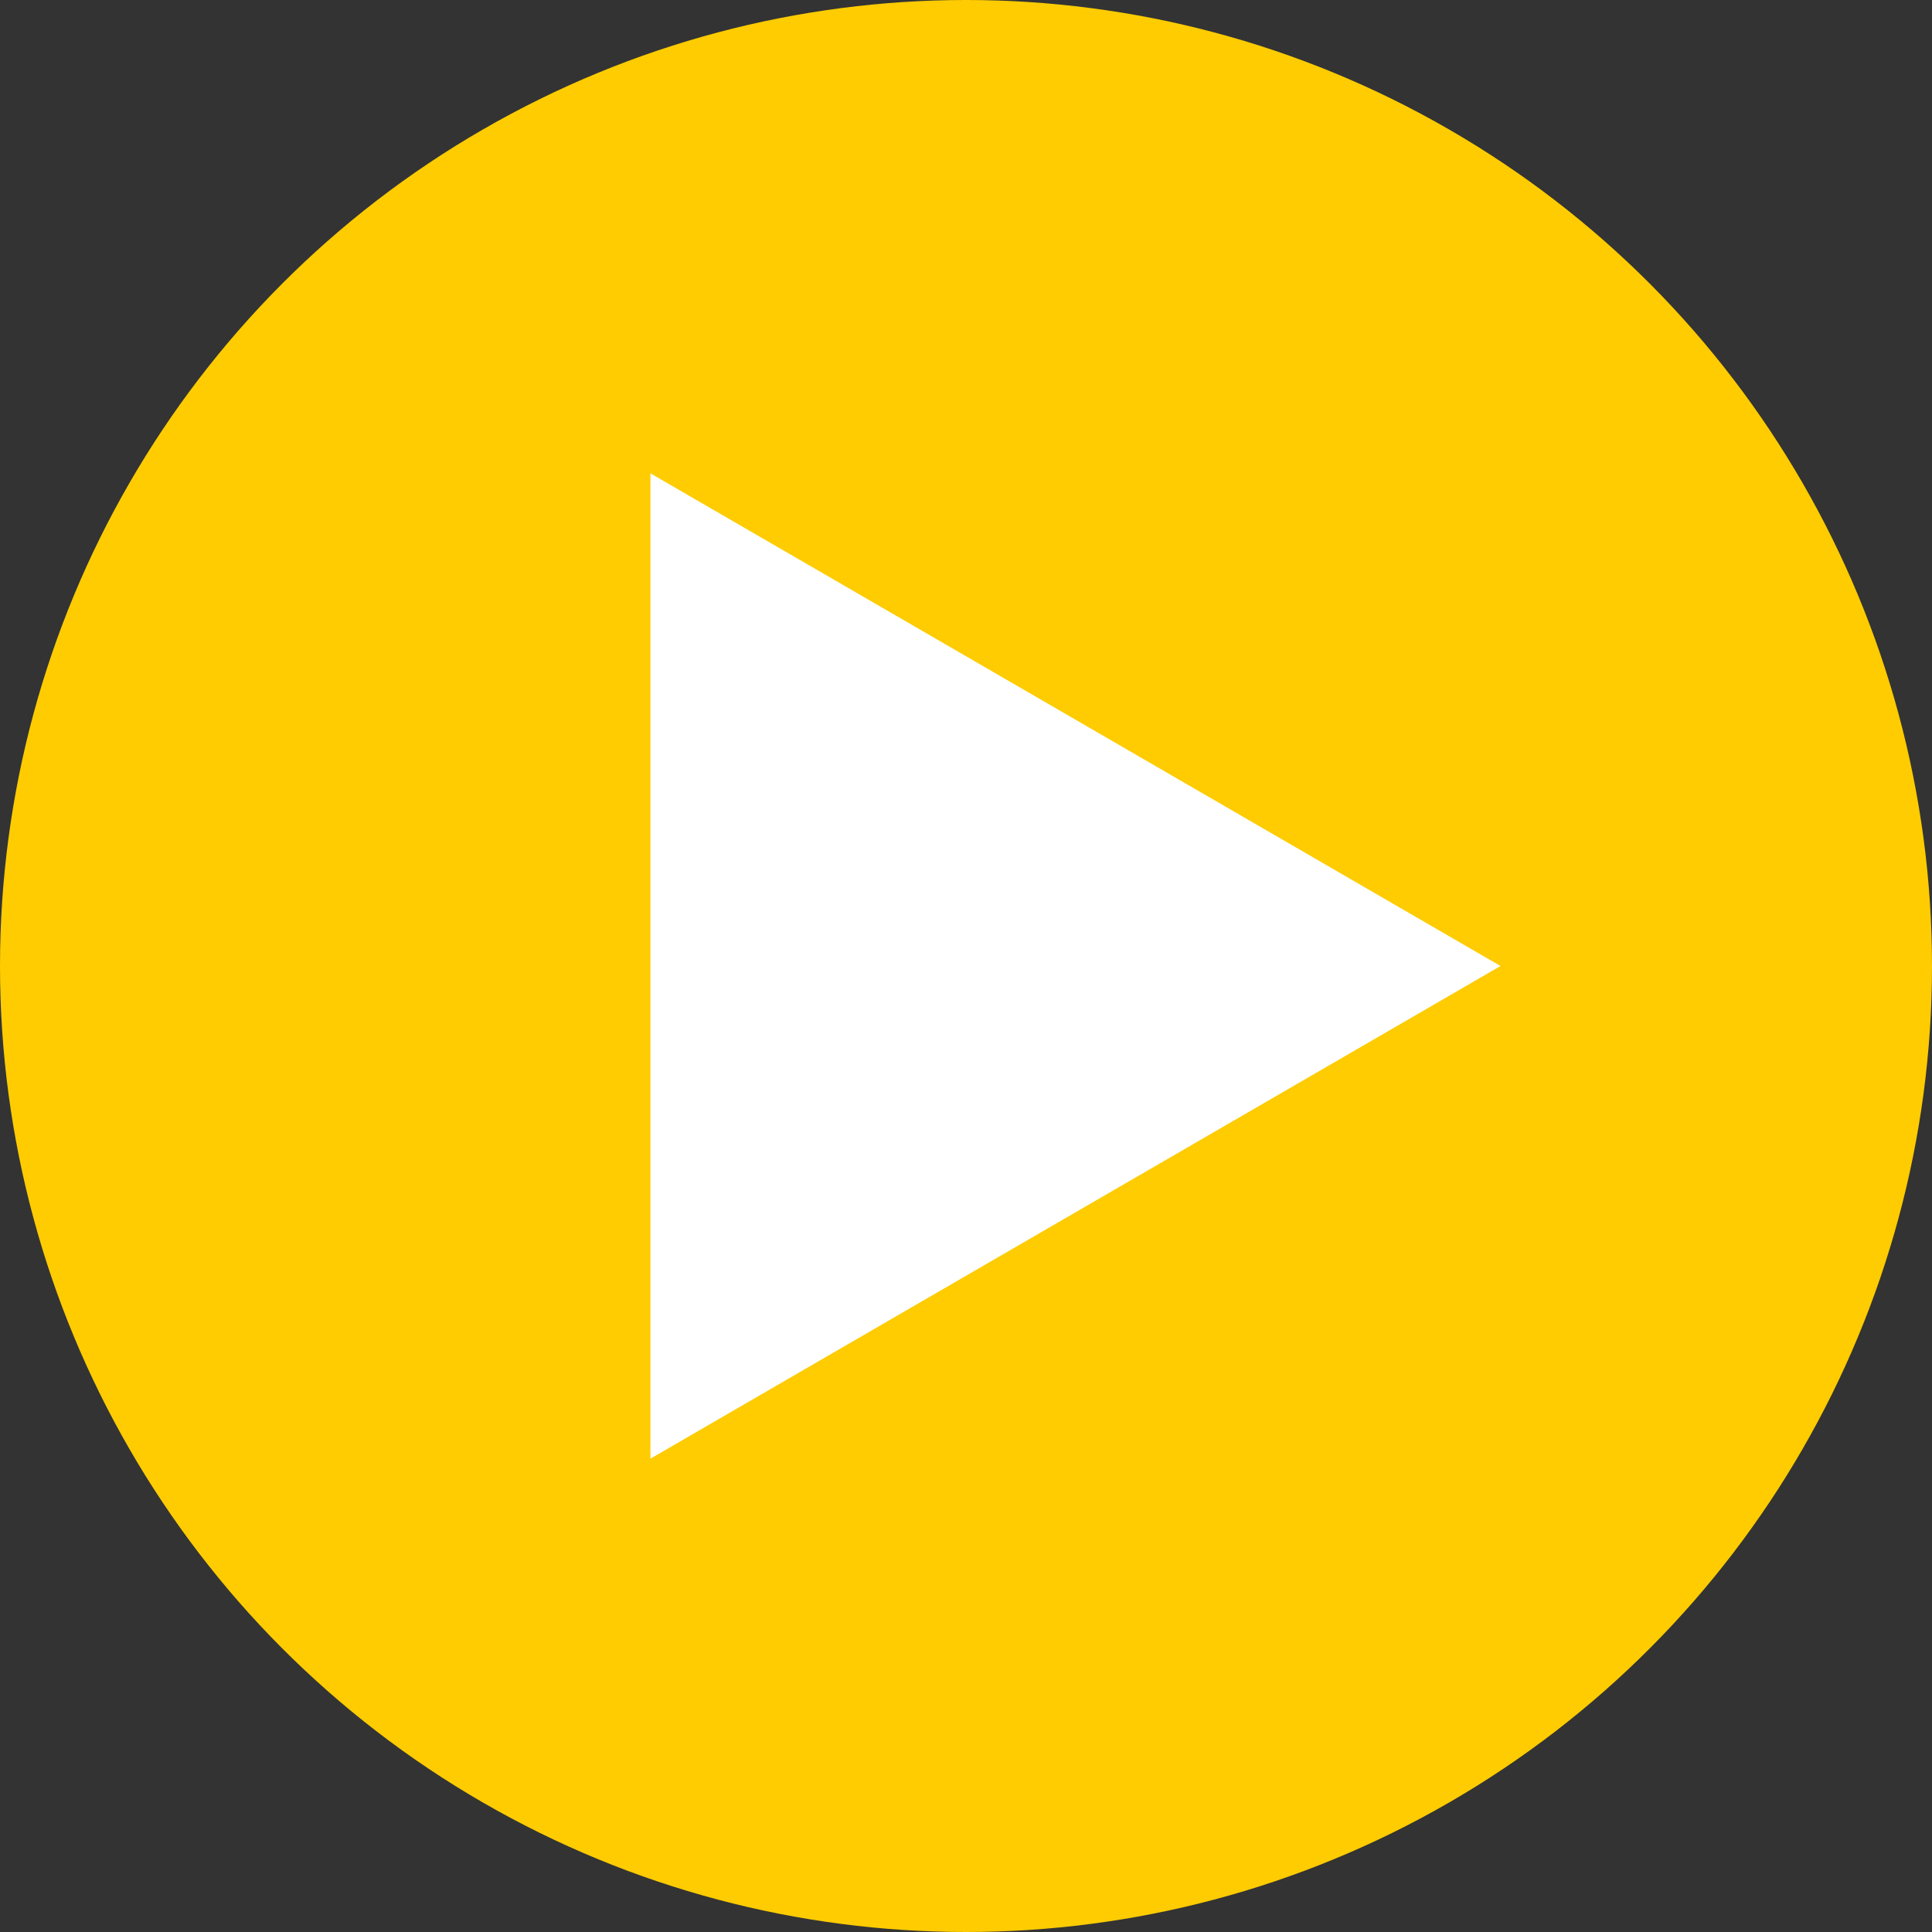
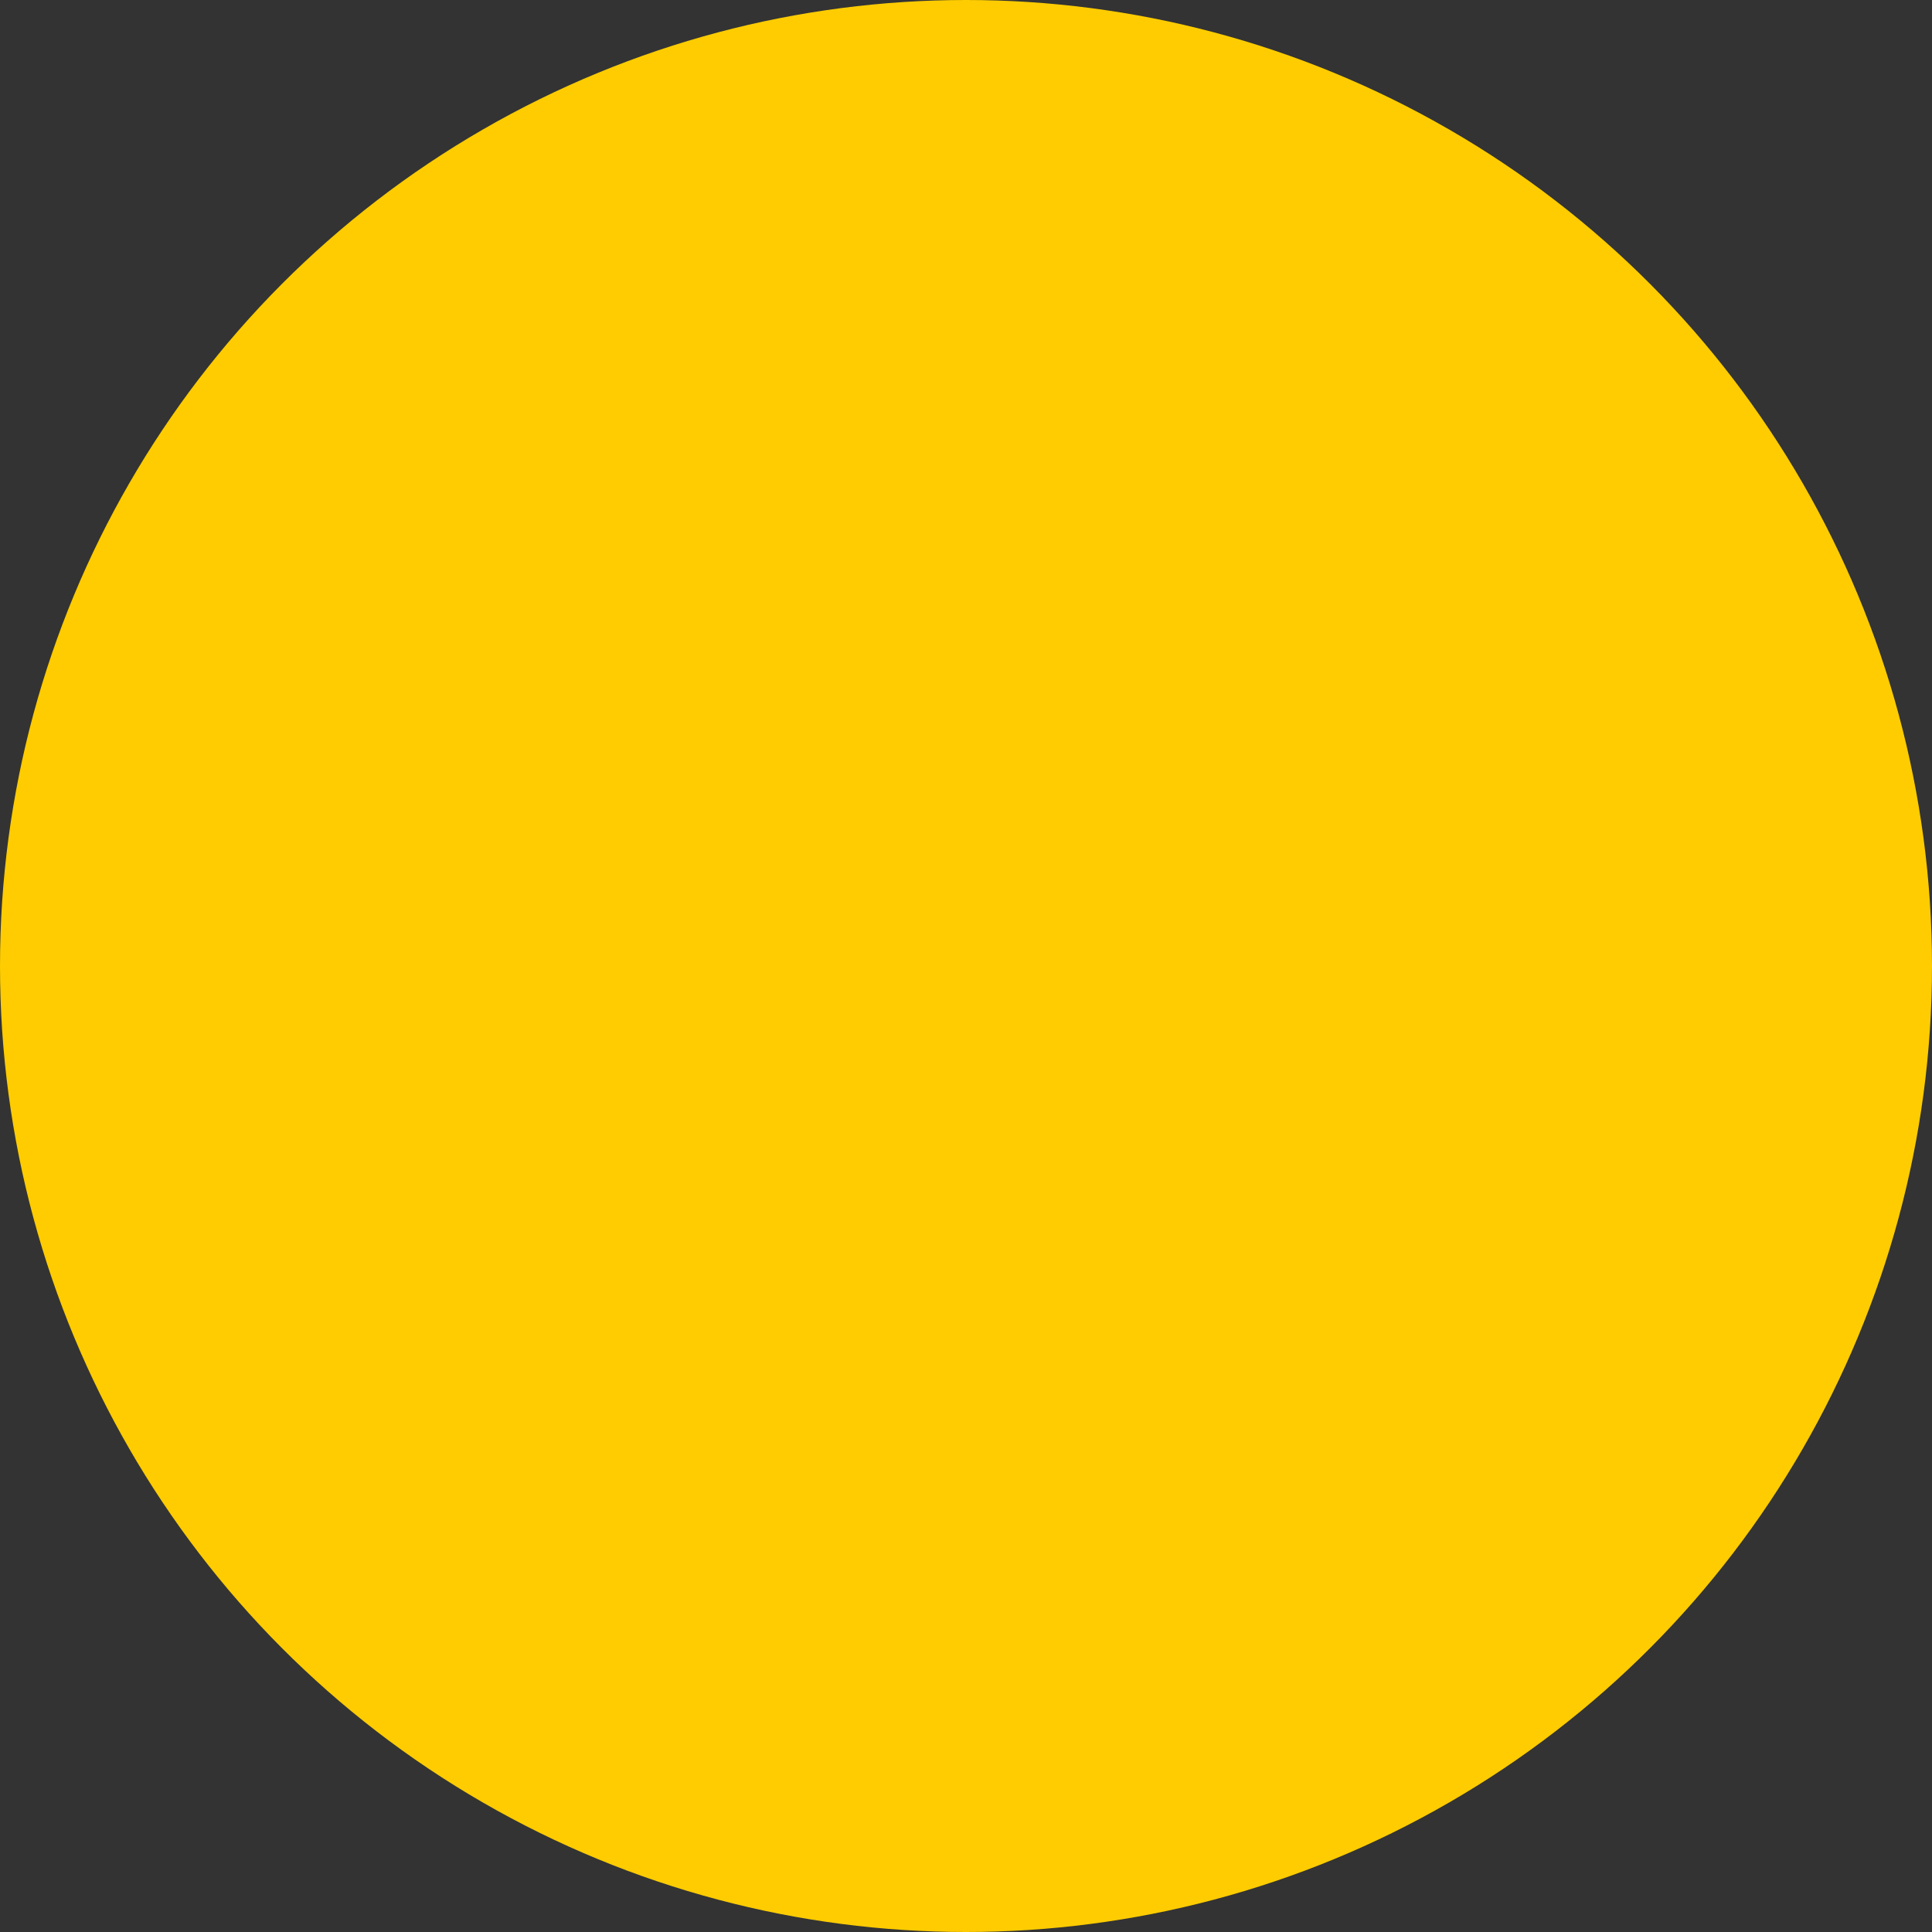
<svg xmlns="http://www.w3.org/2000/svg" version="1.1" id="Ebene_1" x="0px" y="0px" viewBox="0 0 60 60" style="enable-background:new 0 0 60 60;" xml:space="preserve">
  <rect x="0" y="0" width="60" height="60" fill="#333333" stroke="none" />
  <style type="text/css">
	.st0{fill:#FECC00;}
	.st1{fill:#FFFFFF;}
</style>
  <title>play_button</title>
  <circle class="st0" cx="30" cy="30" r="30" />
-   <polygon class="st1" points="46.6,30 20.2,14.7 20.2,45.3 " />
</svg>